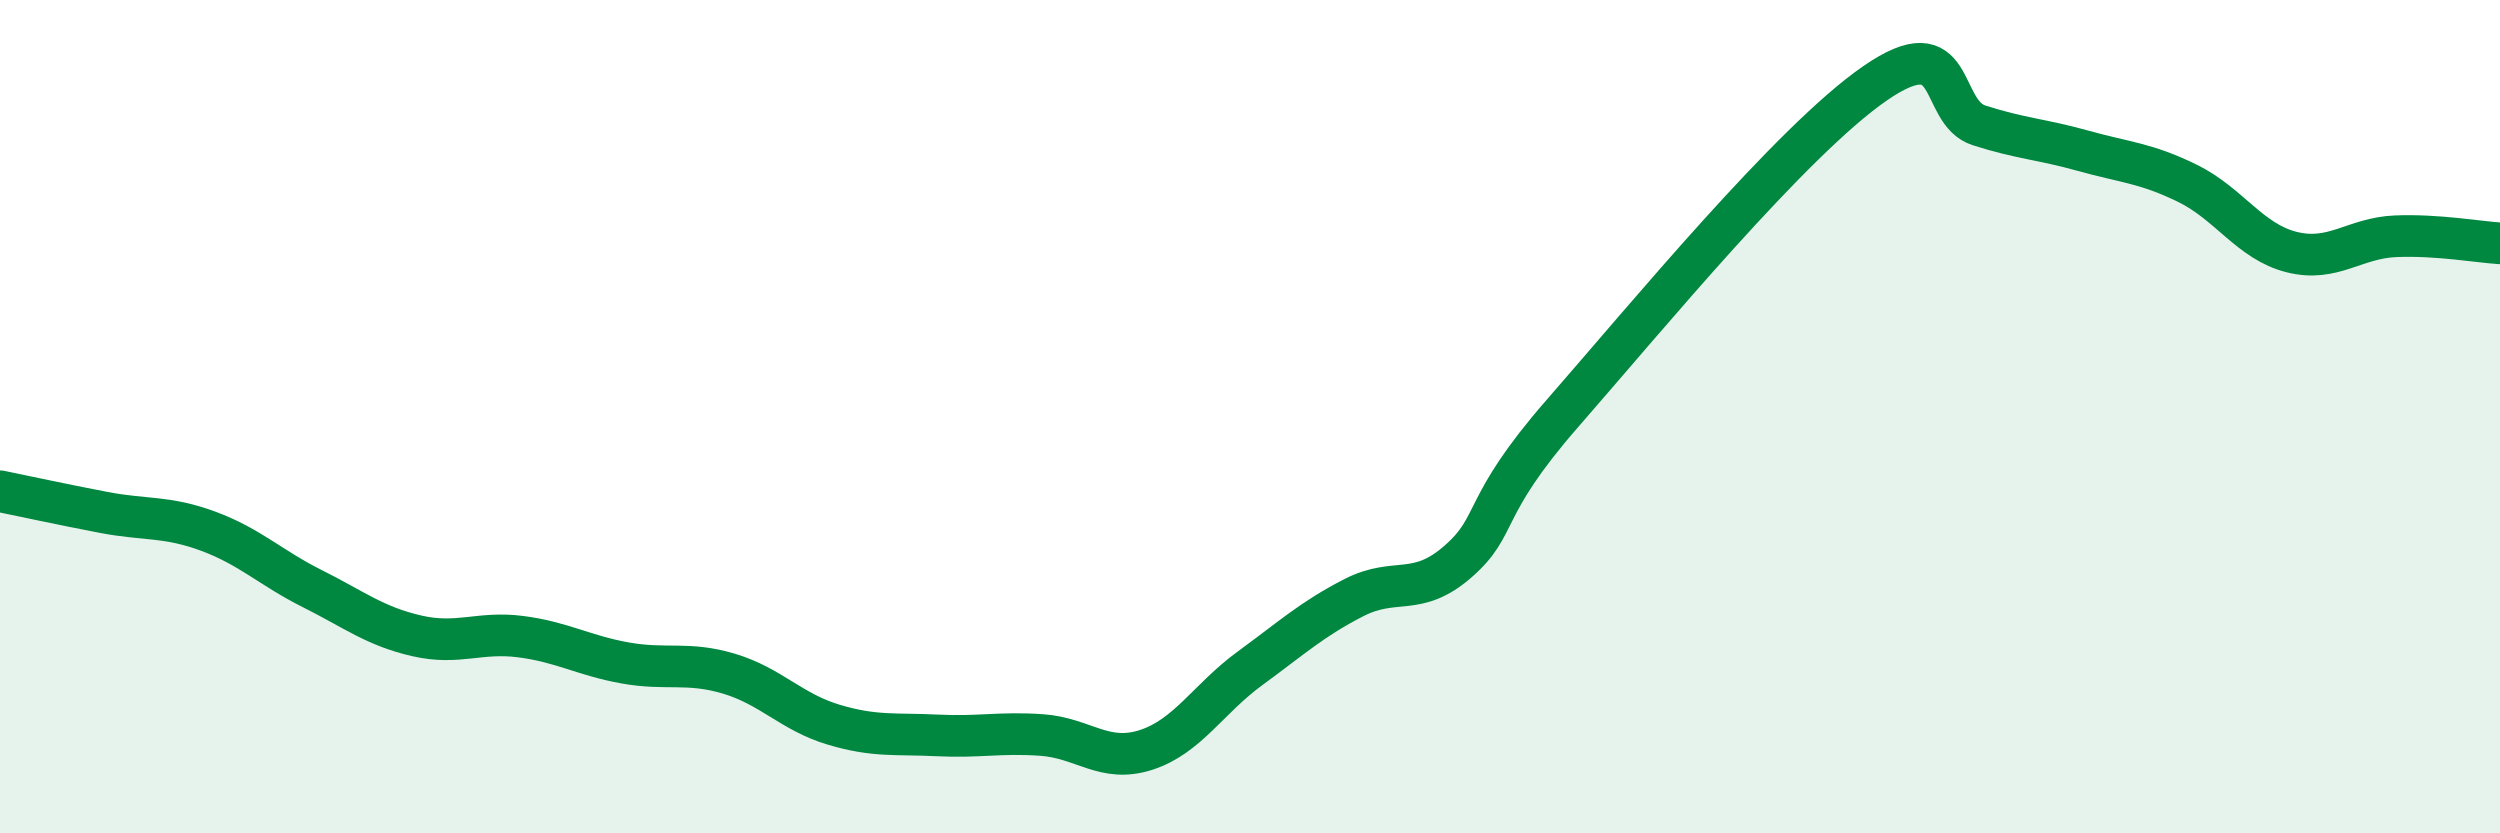
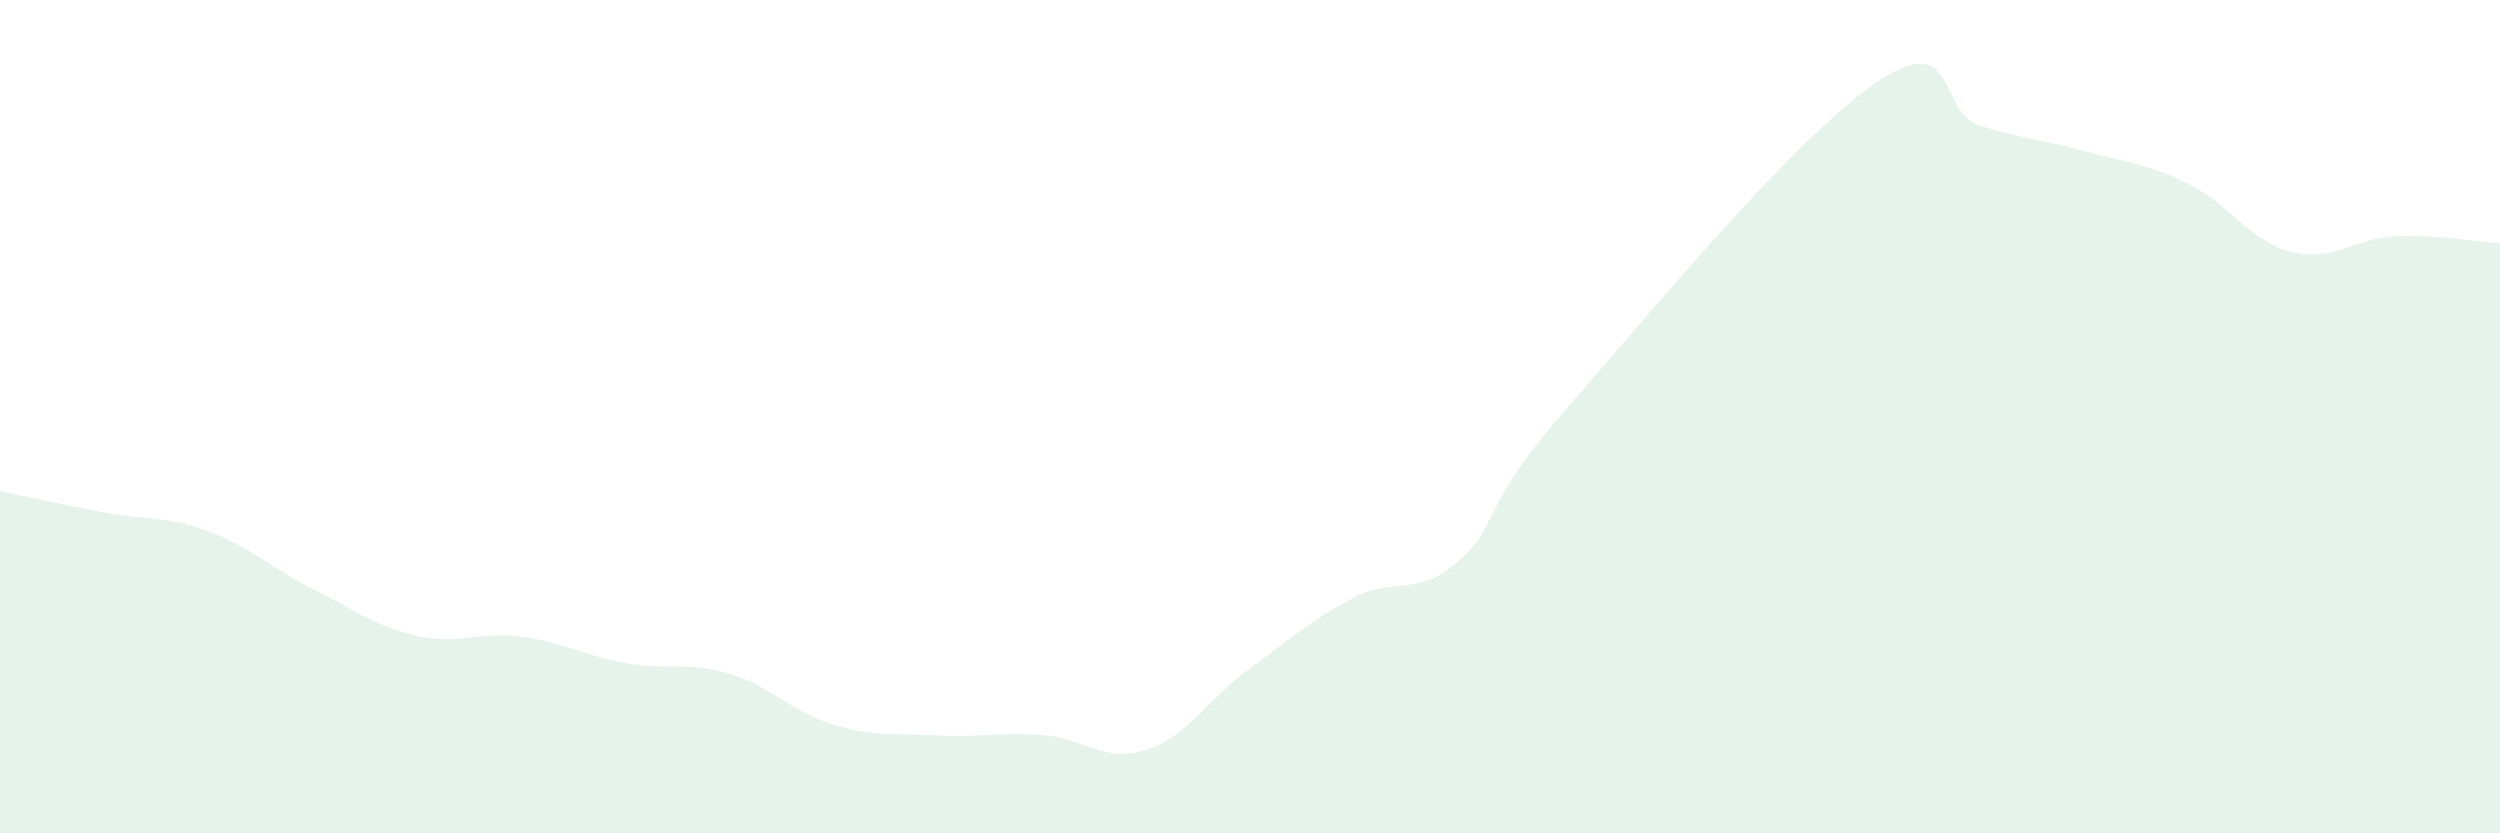
<svg xmlns="http://www.w3.org/2000/svg" width="60" height="20" viewBox="0 0 60 20">
  <path d="M 0,11.79 C 0.5,11.89 1.5,12.11 2.5,12.3 C 3.5,12.49 4,12.38 5,12.75 C 6,13.12 6.5,13.63 7.5,14.13 C 8.5,14.63 9,15.03 10,15.26 C 11,15.49 11.5,15.15 12.5,15.28 C 13.5,15.41 14,15.73 15,15.91 C 16,16.09 16.5,15.87 17.5,16.17 C 18.5,16.47 19,17.09 20,17.39 C 21,17.69 21.5,17.6 22.5,17.65 C 23.5,17.7 24,17.57 25,17.64 C 26,17.71 26.5,18.32 27.5,18 C 28.5,17.68 29,16.77 30,16.04 C 31,15.31 31.5,14.85 32.5,14.34 C 33.5,13.83 34,14.35 35,13.47 C 36,12.59 35.5,12.21 37.5,9.92 C 39.5,7.63 43,3.38 45,2 C 47,0.62 46.5,2.69 47.5,3.01 C 48.5,3.33 49,3.34 50,3.62 C 51,3.9 51.5,3.91 52.5,4.4 C 53.5,4.89 54,5.8 55,6.05 C 56,6.3 56.5,5.71 57.5,5.67 C 58.5,5.63 59.5,5.81 60,5.84L60 20L0 20Z" fill="#008740" opacity="0.1" stroke-linecap="round" stroke-linejoin="round" />
-   <path d="M 0,11.79 C 0.5,11.89 1.5,12.11 2.5,12.3 C 3.5,12.49 4,12.38 5,12.75 C 6,13.12 6.5,13.63 7.5,14.13 C 8.5,14.63 9,15.03 10,15.26 C 11,15.49 11.5,15.15 12.5,15.28 C 13.5,15.41 14,15.73 15,15.91 C 16,16.09 16.5,15.87 17.5,16.17 C 18.5,16.47 19,17.09 20,17.39 C 21,17.69 21.5,17.6 22.5,17.65 C 23.5,17.7 24,17.57 25,17.64 C 26,17.71 26.5,18.32 27.5,18 C 28.5,17.68 29,16.77 30,16.04 C 31,15.31 31.5,14.85 32.5,14.34 C 33.5,13.83 34,14.35 35,13.47 C 36,12.59 35.5,12.21 37.5,9.92 C 39.5,7.63 43,3.38 45,2 C 47,0.62 46.5,2.69 47.5,3.01 C 48.5,3.33 49,3.34 50,3.62 C 51,3.9 51.5,3.91 52.5,4.4 C 53.5,4.89 54,5.8 55,6.05 C 56,6.3 56.5,5.71 57.5,5.67 C 58.5,5.63 59.5,5.81 60,5.84" stroke="#008740" stroke-width="1" fill="none" stroke-linecap="round" stroke-linejoin="round" />
</svg>